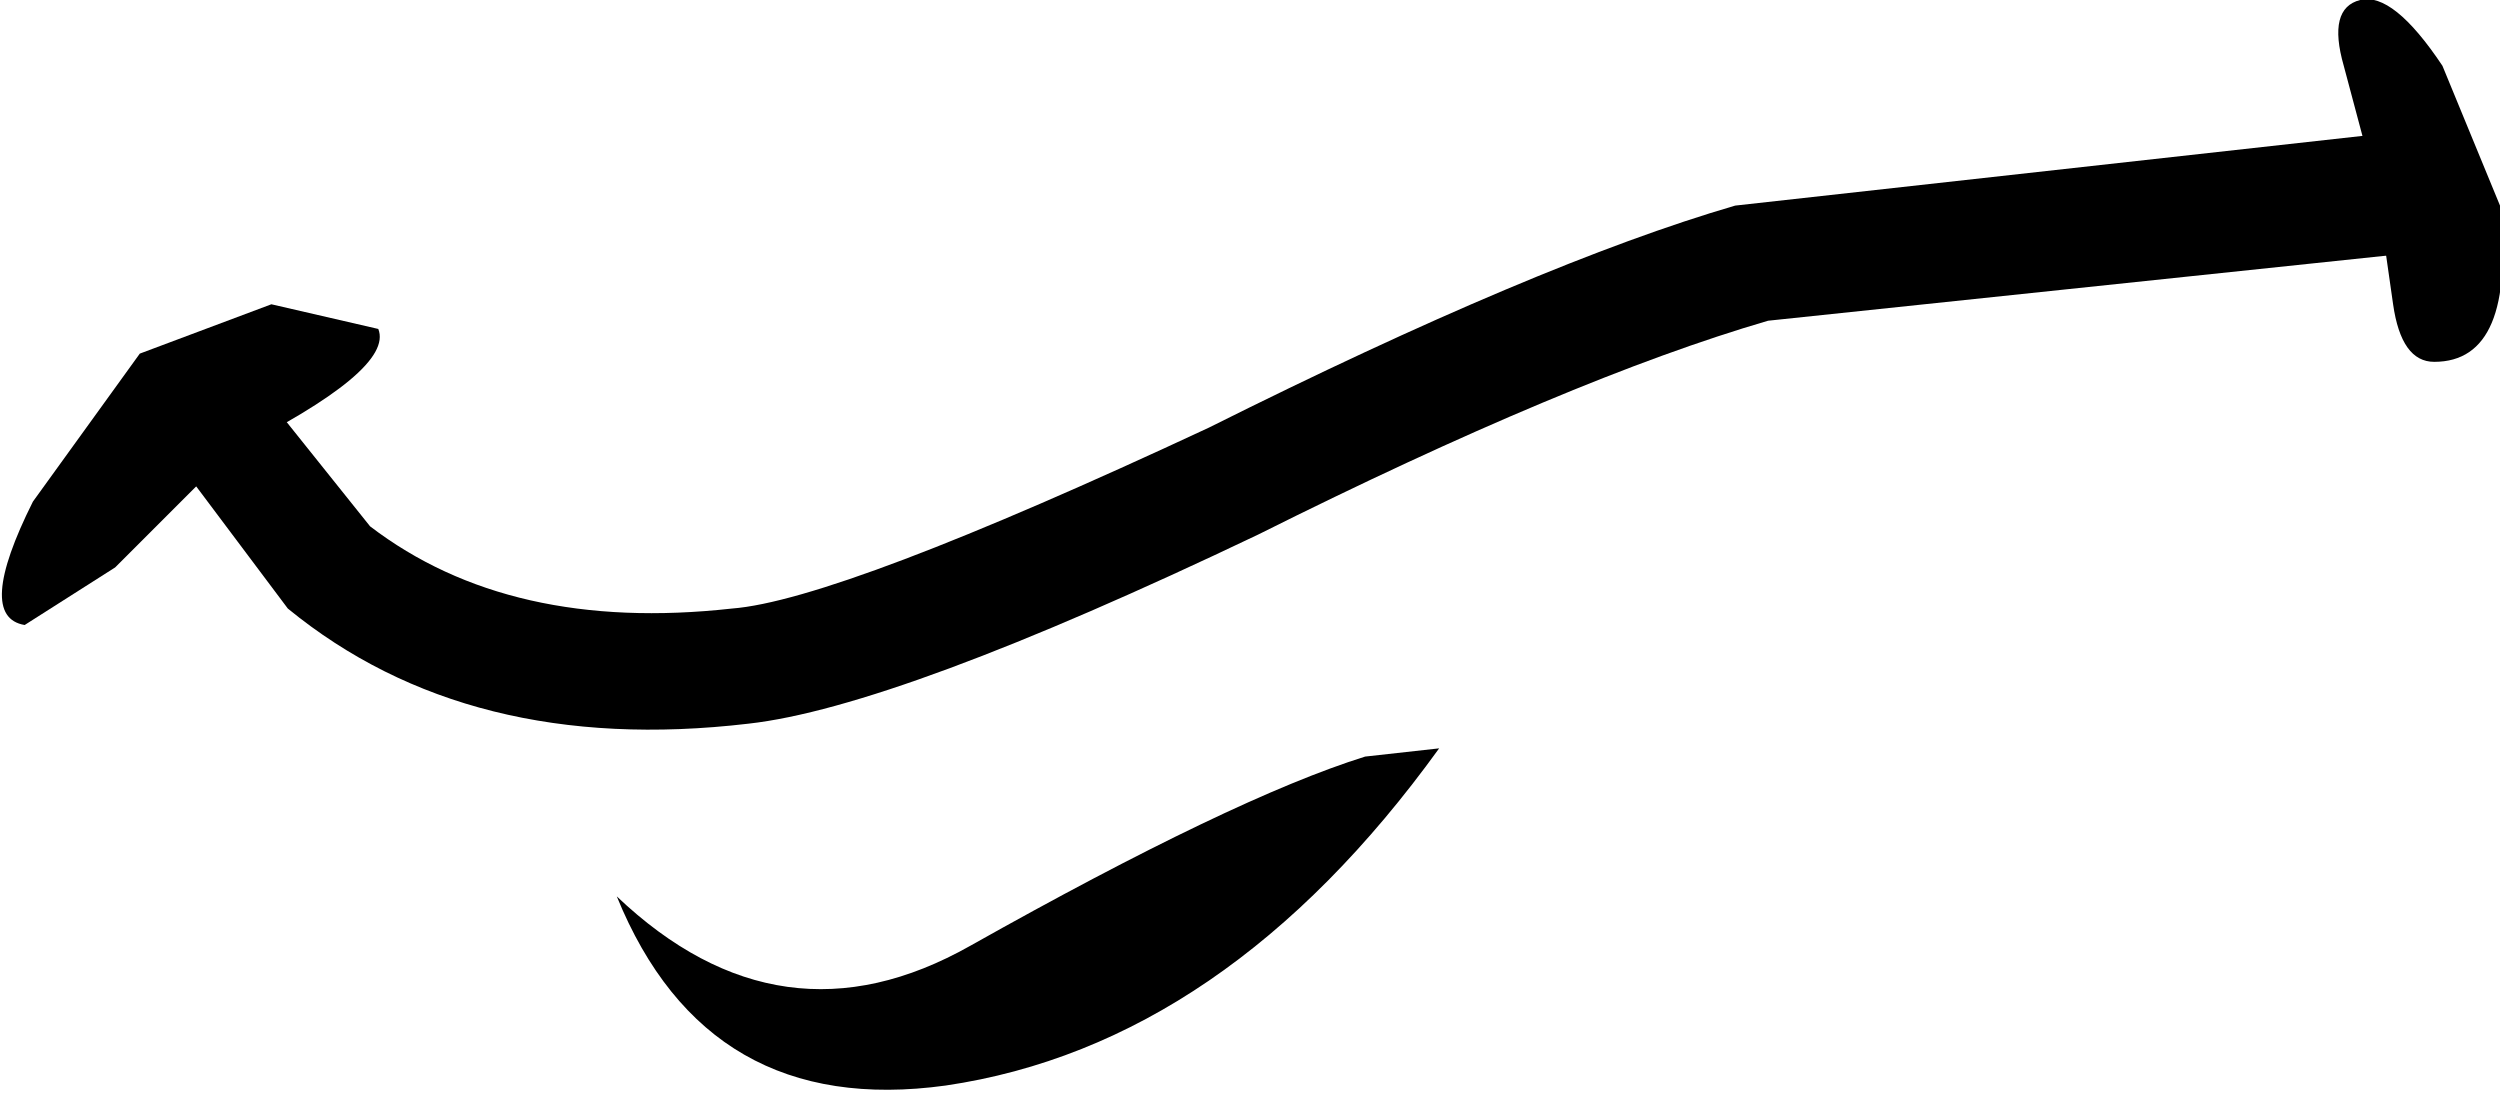
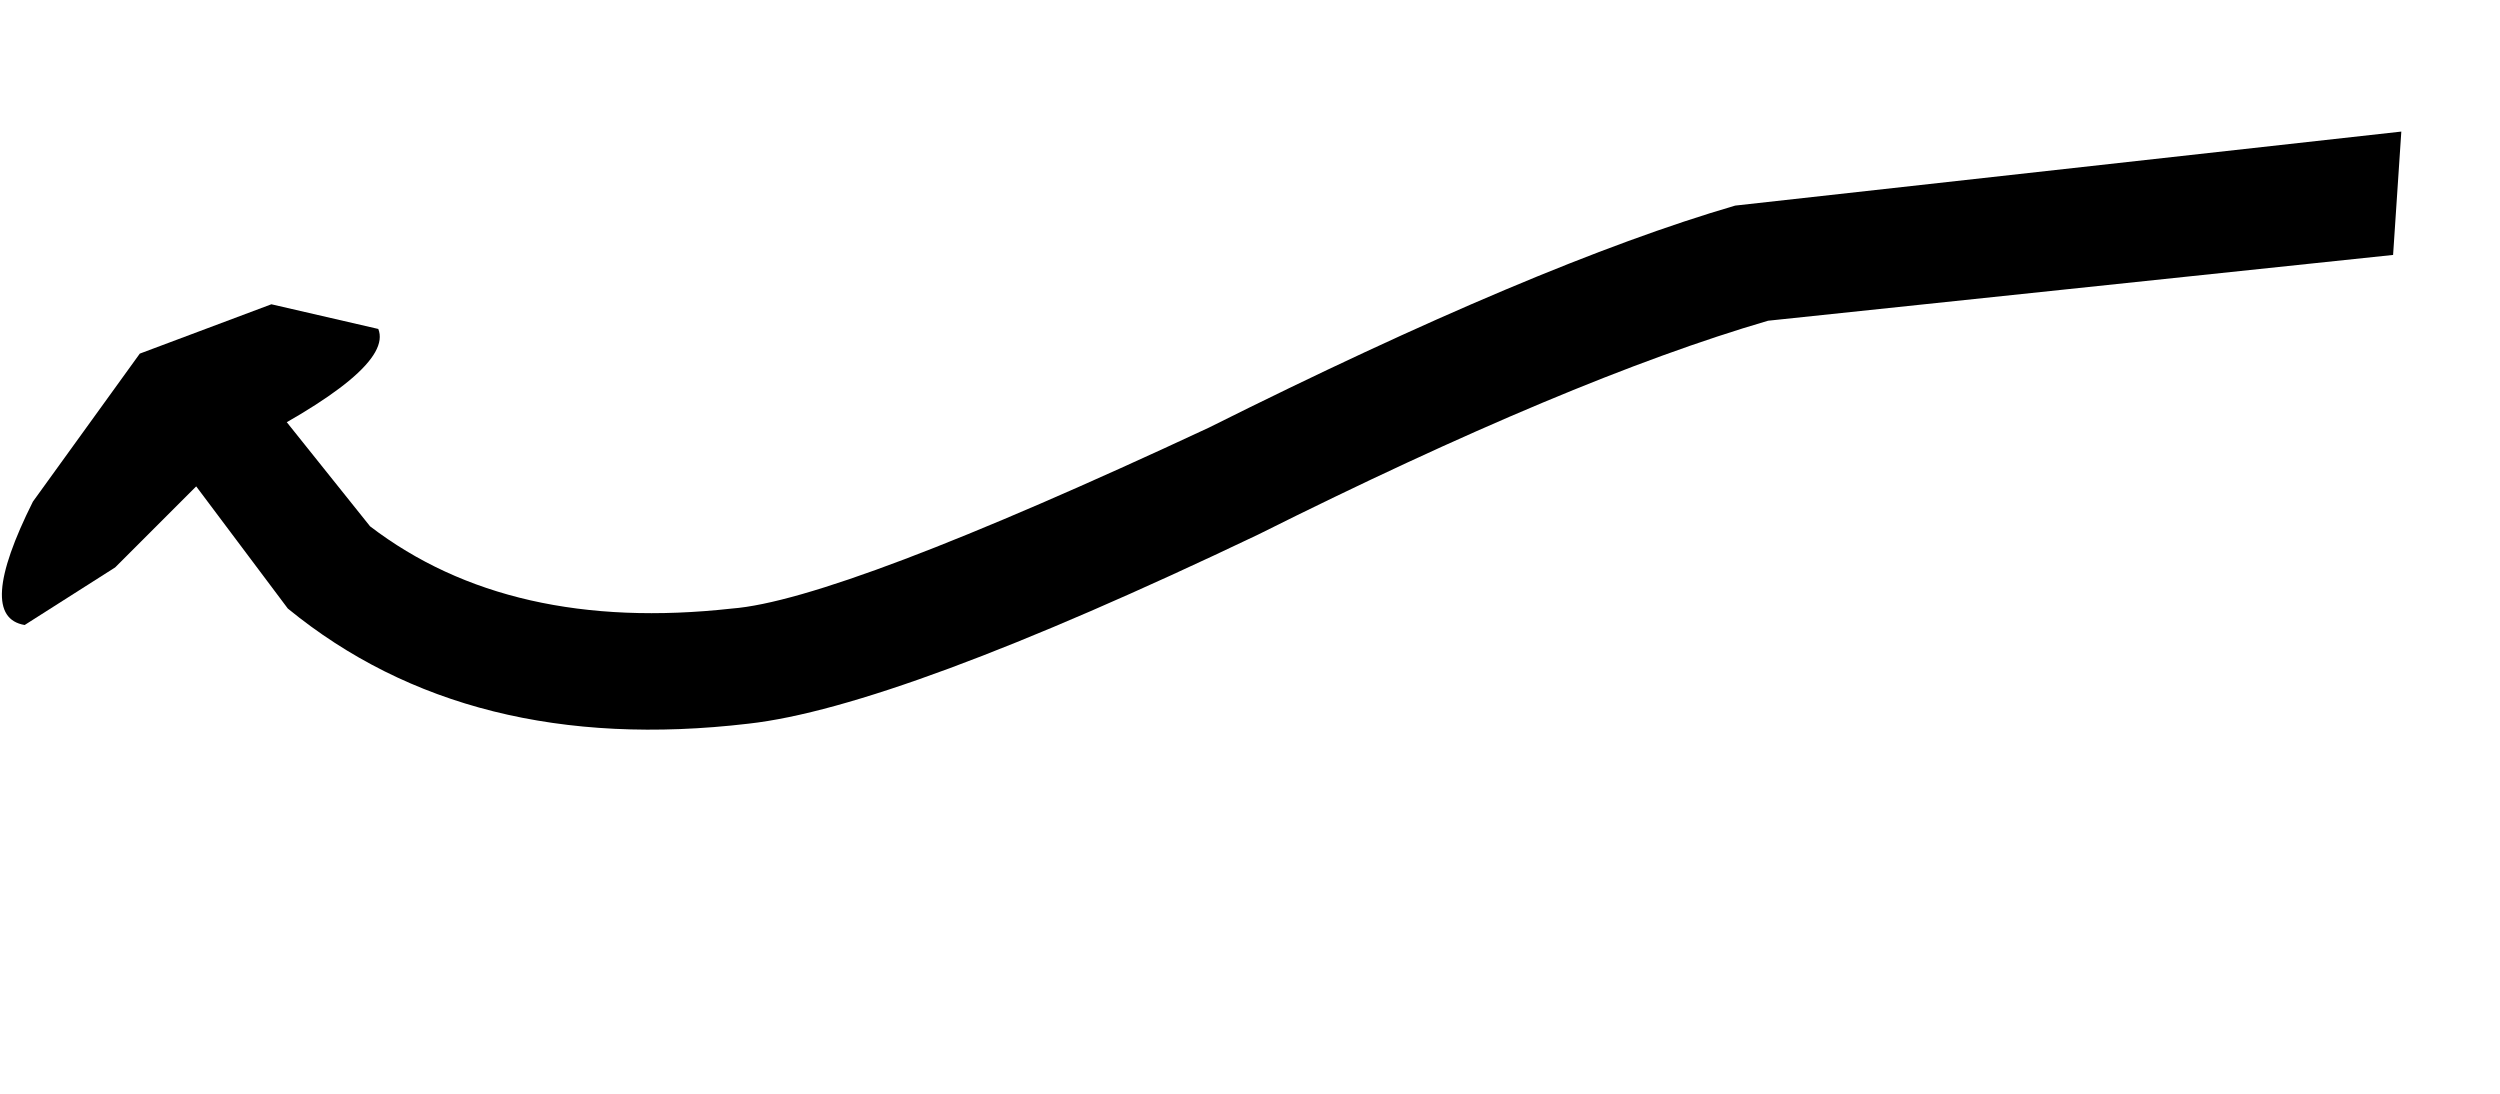
<svg xmlns="http://www.w3.org/2000/svg" height="6.65px" width="15.2px">
  <g transform="matrix(1.0, 0.0, 0.0, 1.0, 0.0, 0.0)">
    <path d="M7.35 2.6 Q9.35 1.6 10.55 1.25 L14.6 0.8 14.55 1.55 10.75 1.95 Q9.55 2.3 7.65 3.25 5.45 4.3 4.55 4.4 2.85 4.6 1.75 3.7 L1.0 2.7 1.65 2.45 2.25 3.2 Q3.1 3.85 4.45 3.7 5.1 3.65 7.35 2.6" fill="#000000" fill-rule="evenodd" stroke="none" />
    <path d="M2.3 2.0 Q2.4 2.25 1.4 2.75 L0.7 3.45 0.15 3.8 Q-0.15 3.75 0.2 3.05 L0.85 2.15 1.65 1.85 2.3 2.0" fill="#000000" fill-rule="evenodd" stroke="none" />
-     <path d="M14.35 0.0 Q14.55 -0.05 14.85 0.4 L15.2 1.25 Q15.3 2.2 14.8 2.2 14.6 2.2 14.55 1.85 L14.45 1.15 14.25 0.4 Q14.15 0.05 14.35 0.0" fill="#000000" fill-rule="evenodd" stroke="none" />
-     <path d="M8.75 4.55 Q7.45 6.35 5.75 6.6 4.3 6.8 3.75 5.45 4.75 6.4 5.9 5.75 7.5 4.85 8.3 4.6 L8.75 4.55" fill="#000000" fill-rule="evenodd" stroke="none" />
  </g>
</svg>